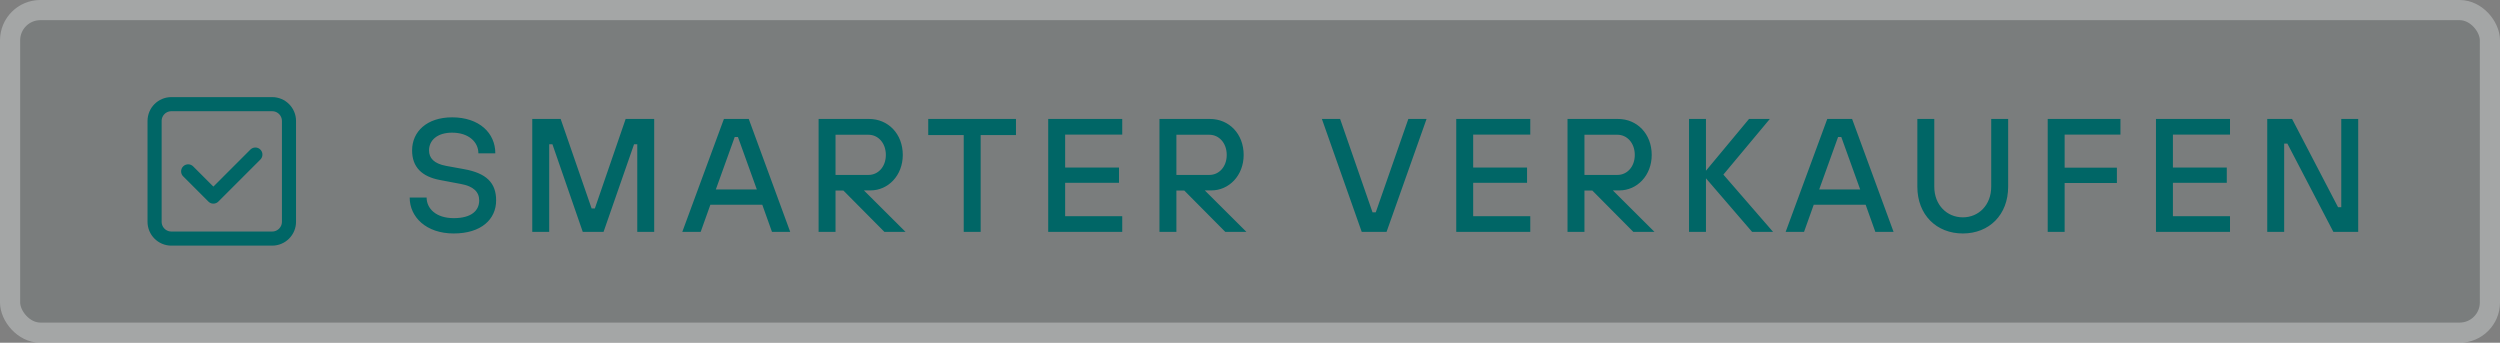
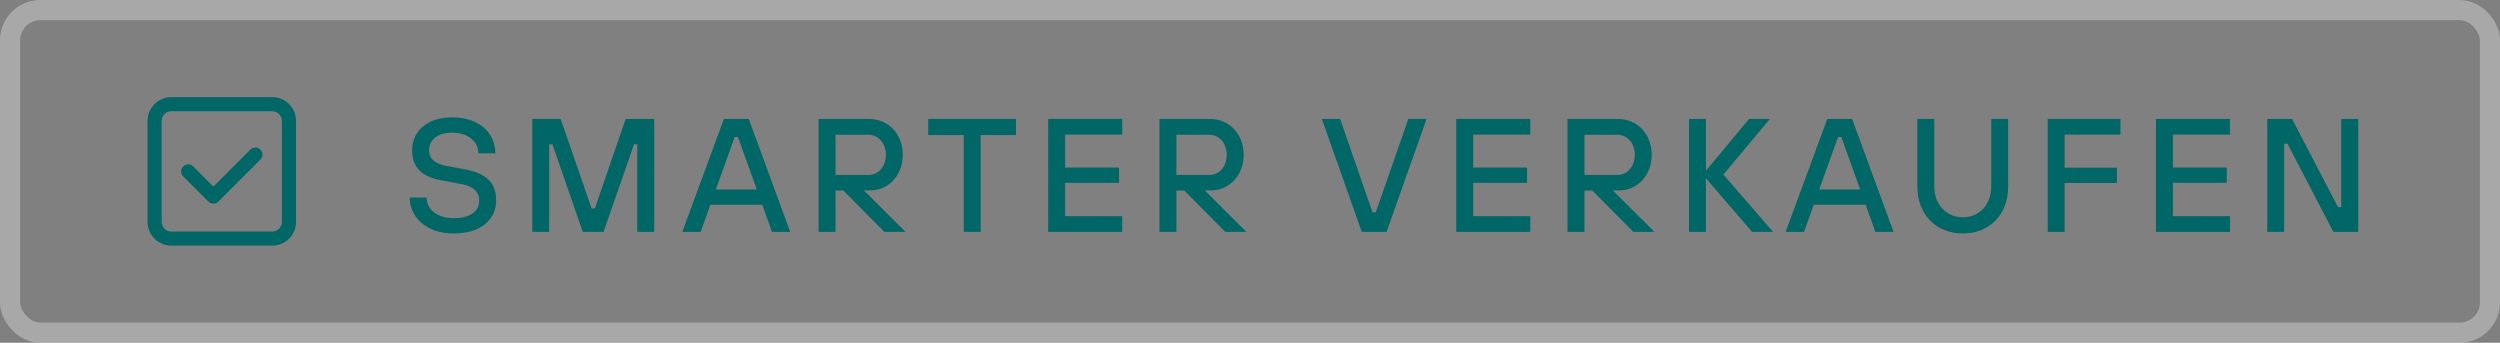
<svg xmlns="http://www.w3.org/2000/svg" fill="none" height="34" viewBox="0 0 248 34" width="248">
  <rect x="0" y="0" width="248" height="34" fill="#808080" stroke="none" />
-   <rect fill="#004D4D" fill-opacity="0.05" height="34" rx="4" width="248" />
  <rect height="32" rx="3" stroke="white" stroke-opacity="0.32" stroke-width="2" width="246" x="1" y="1" />
  <path d="M25.333 15.333L21.166 19.5L18.666 17" stroke="#006666" stroke-linecap="round" stroke-linejoin="round" stroke-width="1.4" />
  <path clip-rule="evenodd" d="M27 23.667H17C16.079 23.667 15.334 22.921 15.334 22V12C15.334 11.079 16.079 10.333 17 10.333H27C27.921 10.333 28.667 11.079 28.667 12V22C28.667 22.921 27.921 23.667 27 23.667Z" fill-rule="evenodd" stroke="#006666" stroke-linecap="round" stroke-linejoin="round" stroke-width="1.4" />
  <path d="M45.008 23.16C42.272 23.16 40.64 21.528 40.64 19.592H42.32C42.32 20.696 43.264 21.64 45.008 21.64C46.816 21.64 47.536 20.856 47.536 19.88C47.536 19.048 46.976 18.472 45.712 18.248L43.68 17.864C41.84 17.528 40.88 16.568 40.88 14.92C40.88 13.048 42.352 11.64 44.848 11.64C47.536 11.64 49.136 13.192 49.136 15.208H47.456C47.456 14.104 46.512 13.16 44.848 13.16C43.344 13.16 42.56 13.944 42.56 14.92C42.56 15.688 43.056 16.232 44.256 16.456L46.016 16.776C48.256 17.176 49.216 18.136 49.216 19.88C49.216 21.752 47.744 23.16 45.008 23.16ZM54.481 23H52.801V11.8H55.617L58.689 20.68H59.009L62.065 11.8H64.897V23H63.217V14.312H62.897L59.873 23H57.809L54.801 14.312H54.481V23ZM78.388 23H76.58L75.62 20.312H70.468L69.508 23H67.684L71.812 11.8H74.276L78.388 23ZM72.884 13.592L71.012 18.792H75.076L73.204 13.592H72.884ZM86.356 18.888H85.7L89.828 23H87.732L83.668 18.904H82.884V23H81.204V11.8H86.212C88.1 11.8 89.556 13.272 89.556 15.368C89.556 17.416 88.1 18.888 86.356 18.888ZM82.884 13.368V17.352H86.164C87.092 17.352 87.876 16.568 87.876 15.368C87.876 14.168 87.092 13.368 86.164 13.368H82.884ZM97.281 23H95.6V13.4H92.081V11.8H100.785V13.4H97.281V23ZM111.326 23H103.982V11.8H111.326V13.352H105.662V16.616H111.006V18.136H105.662V21.448H111.326V23ZM120.171 18.888H119.515L123.643 23H121.547L117.483 18.904H116.699V23H115.019V11.8H120.027C121.915 11.8 123.371 13.272 123.371 15.368C123.371 17.416 121.915 18.888 120.171 18.888ZM116.699 13.368V17.352H119.979C120.907 17.352 121.691 16.568 121.691 15.368C121.691 14.168 120.907 13.368 119.979 13.368H116.699ZM137.547 23H135.083L131.131 11.8H132.939L136.155 21.064H136.475L139.707 11.8H141.515L137.547 23ZM151.804 23H144.46V11.8H151.804V13.352H146.14V16.616H151.484V18.136H146.14V21.448H151.804V23ZM160.65 18.888H159.994L164.122 23H162.026L157.962 18.904H157.178V23H155.498V11.8H160.506C162.394 11.8 163.85 13.272 163.85 15.368C163.85 17.416 162.394 18.888 160.65 18.888ZM157.178 13.368V17.352H160.458C161.386 17.352 162.17 16.568 162.17 15.368C162.17 14.168 161.386 13.368 160.458 13.368H157.178ZM169.231 23H167.551V11.8H169.231V16.936L173.503 11.8H175.567L170.959 17.32L175.887 23H173.807L169.231 17.688V23ZM187.841 23H186.033L185.073 20.312H179.921L178.961 23H177.137L181.265 11.8H183.729L187.841 23ZM182.337 13.592L180.465 18.792H184.529L182.657 13.592H182.337ZM194.713 23.16C192.105 23.16 190.201 21.32 190.201 18.52V11.8H191.881V18.52C191.881 20.328 193.129 21.56 194.713 21.56C196.297 21.56 197.529 20.328 197.529 18.52V11.8H199.209V18.52C199.209 21.32 197.321 23.16 194.713 23.16ZM204.812 23H203.132V11.8H210.348V13.352H204.812V16.632H209.996V18.152H204.812V23ZM221.217 23H213.873V11.8H221.217V13.352H215.553V16.616H220.897V18.136H215.553V21.448H221.217V23ZM226.59 23H224.91V11.8H227.374L231.934 20.552H232.254V11.8H233.934V23H231.47L226.91 14.248H226.59V23Z" fill="#006666" />
</svg>